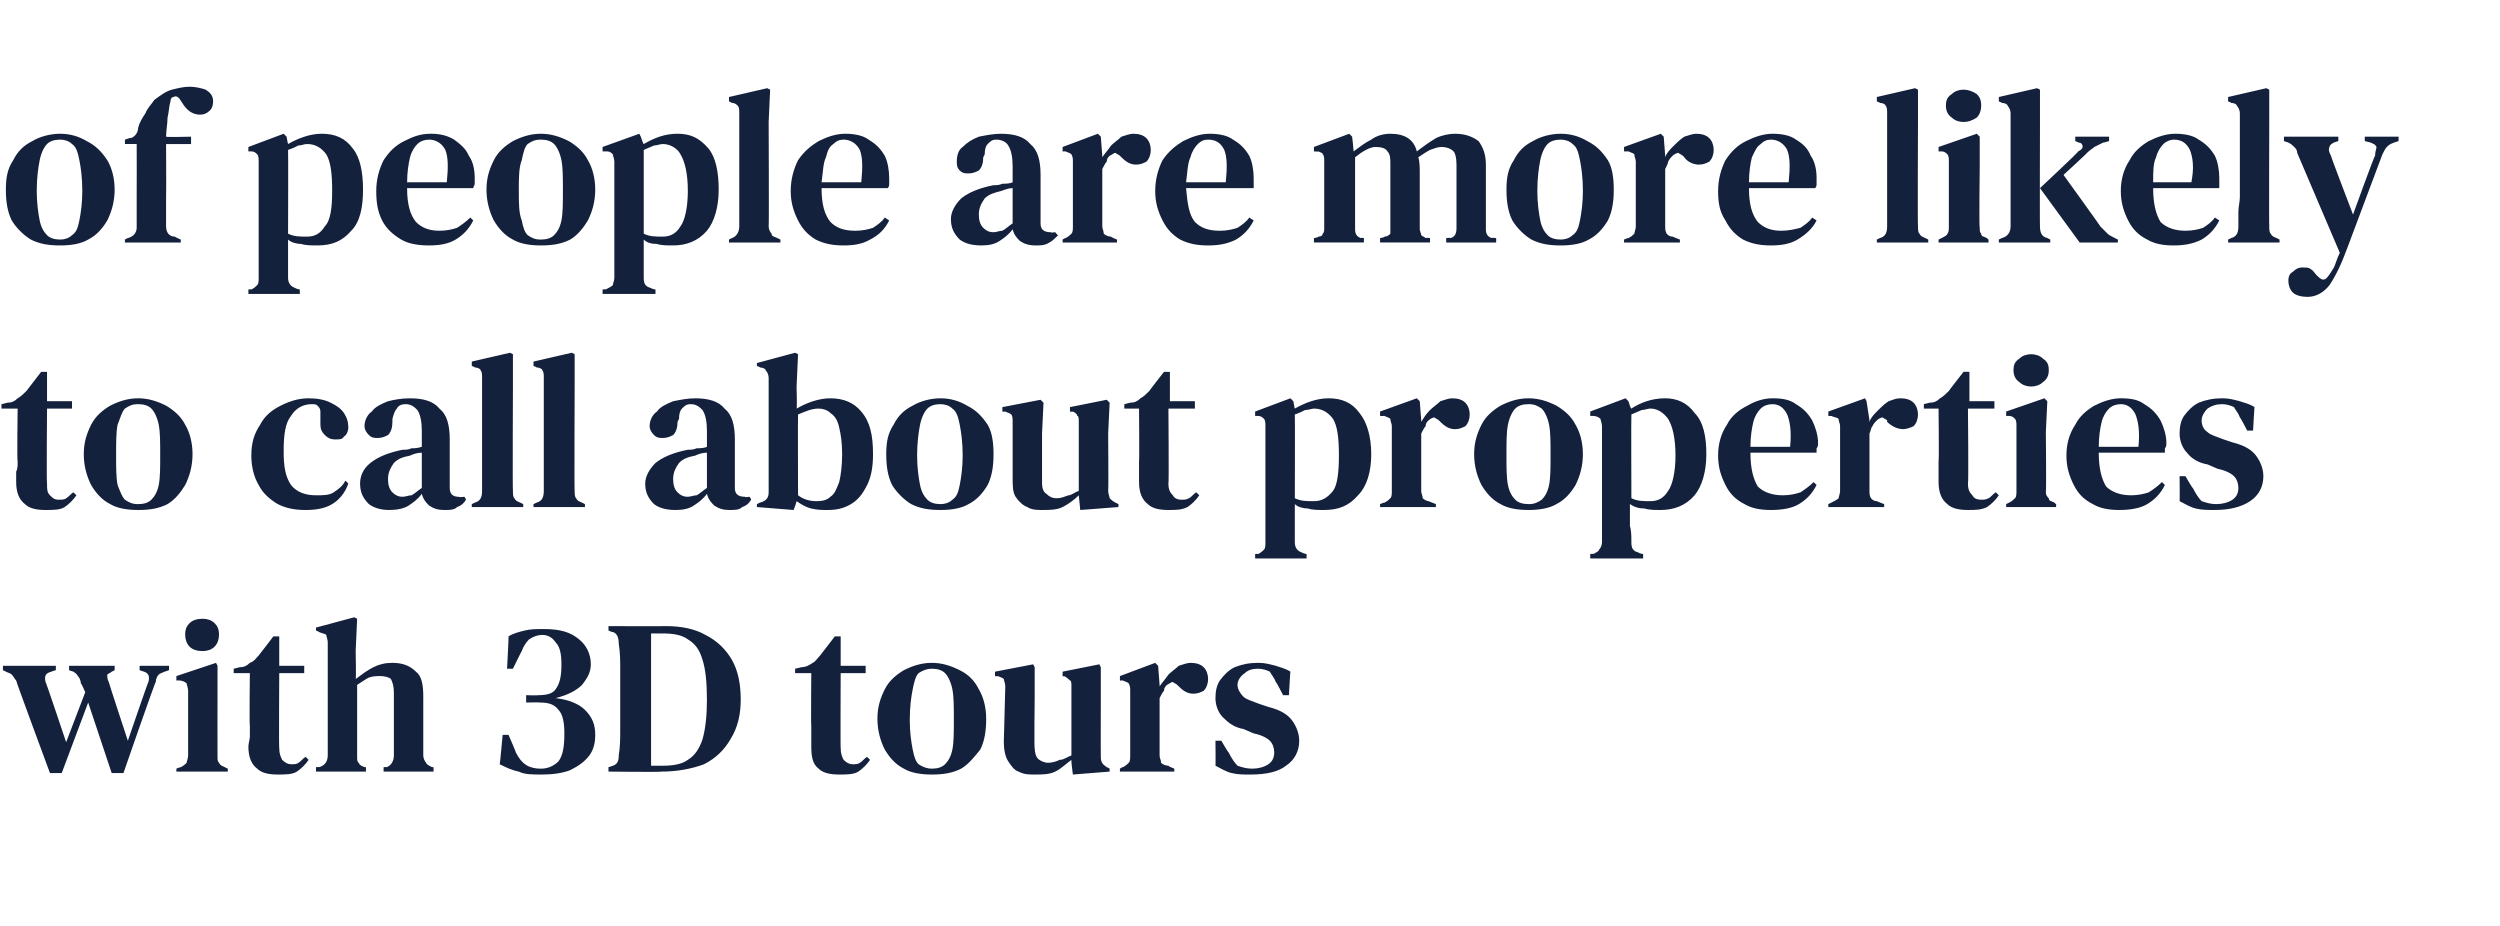
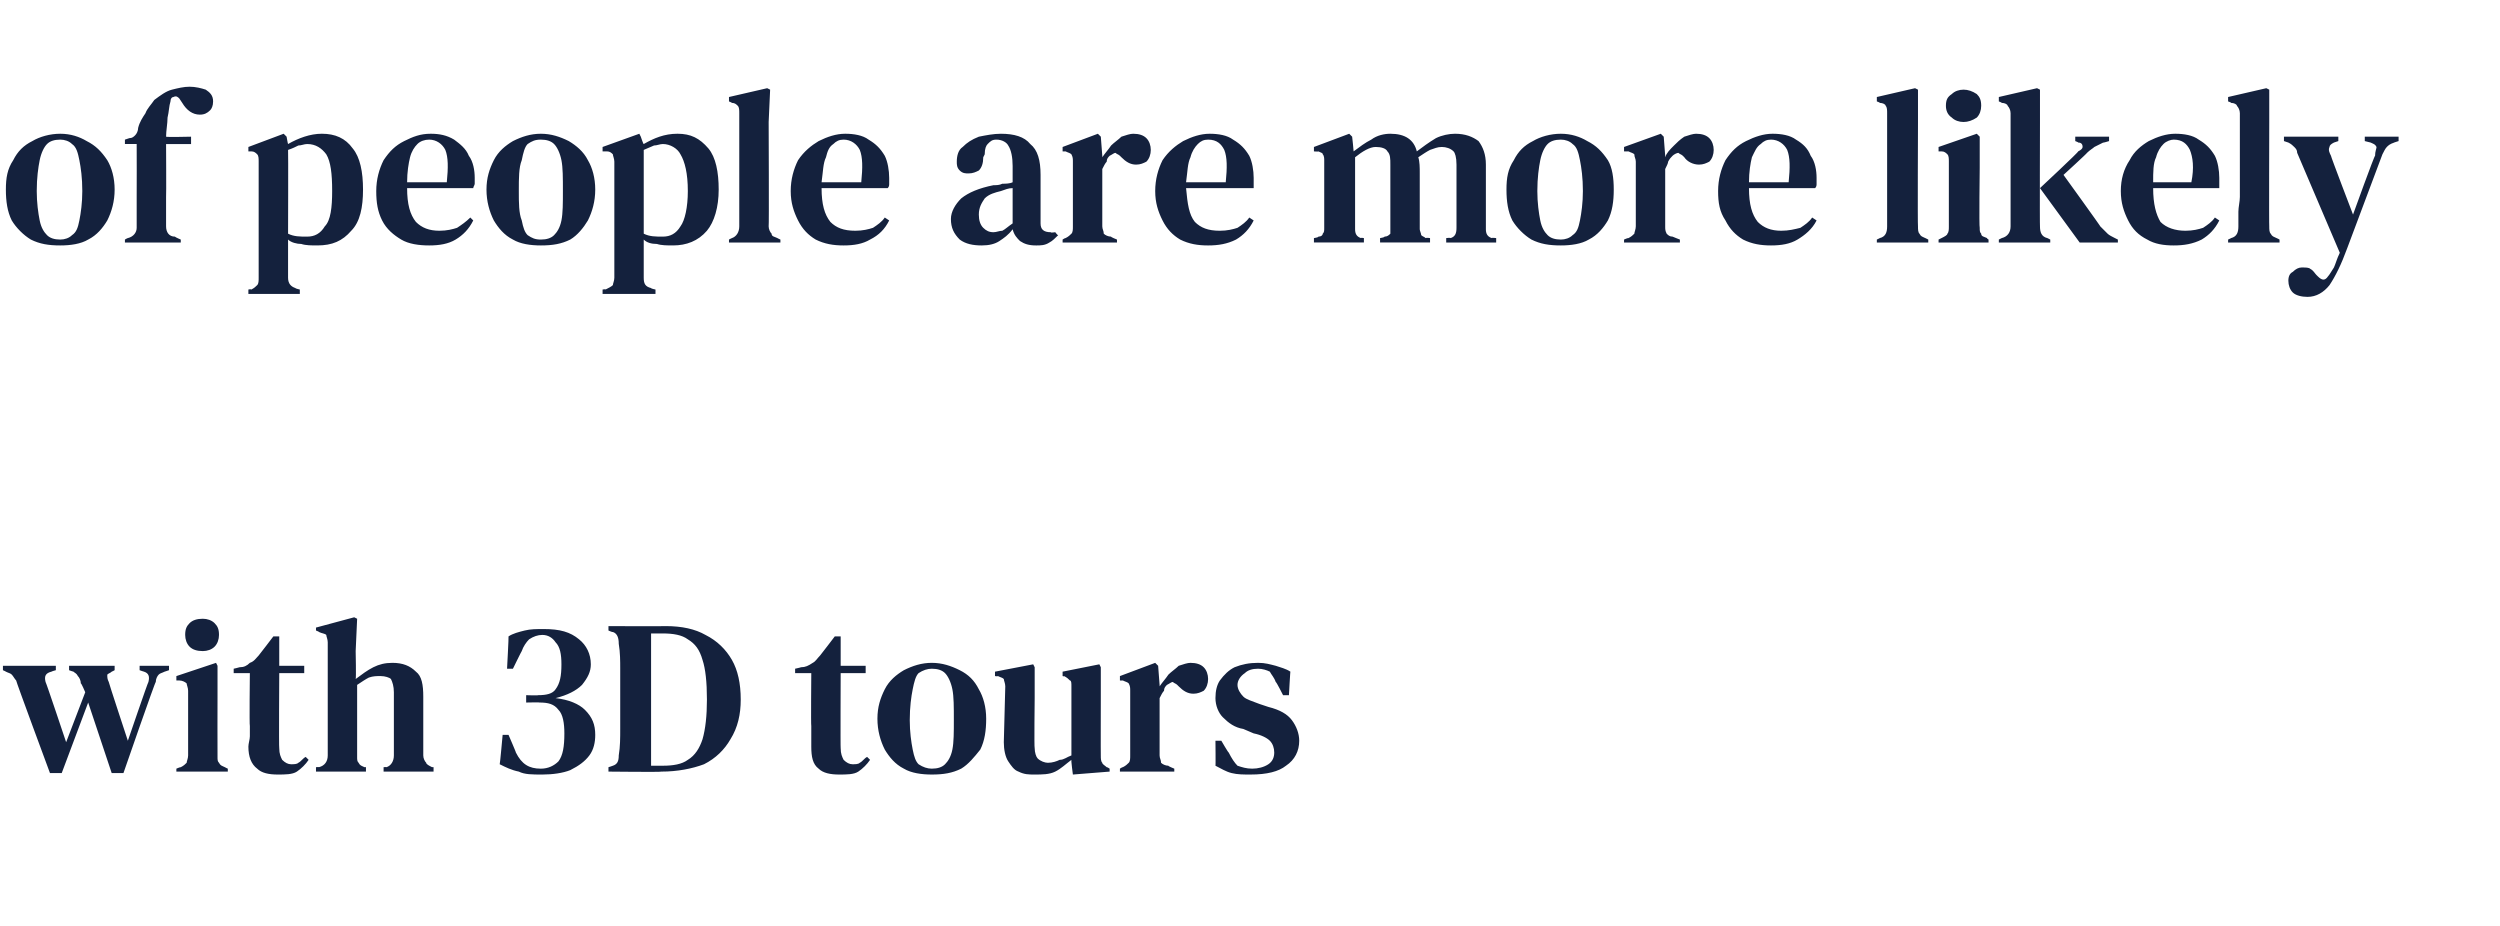
<svg xmlns="http://www.w3.org/2000/svg" version="1.1" width="170.1px" height="63px" viewBox="0 -1 170.1 63" style="top:-1px">
  <desc>of people are more likely to call about properties with 3D tours</desc>
  <defs />
  <g id="Polygon31327">
    <path d="m3.4 51.6c0 0-2.32-6.26-2.3-6.3c-.1-.1-.2-.3-.3-.4c-.1-.1-.2-.1-.4-.2c.02 0-.2-.1-.2-.1l0-.3l3.6 0l0 .3c0 0-.29.08-.3.1c-.4.1-.5.3-.4.7c.03 0 1.4 4.1 1.4 4.1l1.3-3.4c0 0-.27-.64-.3-.6c0-.2-.1-.4-.2-.5c-.1-.2-.2-.2-.3-.3c-.01.01-.3-.1-.3-.1l0-.3l3.1 0l0 .3c0 0-.18.1-.2.1c-.1.1-.2.1-.3.2c0 .2 0 .3.1.5c-.02 0 1.3 4 1.3 4c0 0 1.36-3.98 1.4-4c.1-.4 0-.6-.3-.7c0 .01-.3-.1-.3-.1l0-.3l2 0l0 .3c0 0-.32.11-.3.1c-.2.1-.3.1-.4.2c-.1.1-.2.3-.2.5c-.04-.04-2.2 6.2-2.2 6.2l-.8 0l-1.6-4.8l-1.8 4.8l-.8 0zm10.4-8.3c-.4 0-.7-.1-.9-.3c-.2-.2-.3-.5-.3-.8c0-.4.1-.6.3-.8c.2-.2.5-.3.9-.3c.3 0 .6.1.8.3c.2.2.3.4.3.8c0 .3-.1.6-.3.8c-.2.2-.5.3-.8.3zm-1.8 8.2l0-.2c0 0 .25-.11.3-.1c.2-.1.3-.2.4-.3c0-.1.1-.3.1-.5c0 0 0-2.7 0-2.7c0-.3 0-.6 0-.9c0-.2 0-.5 0-.8c0-.2-.1-.4-.1-.5c-.1-.1-.3-.2-.5-.2c.04 0-.2 0-.2 0l0-.3l2.7-.9l.1.2l0 2.1c0 0-.01 4.06 0 4.1c0 .2 0 .3.1.4c.1.2.2.2.4.3c0 .01.2.1.2.1l0 .2l-3.5 0zm6.9.2c-.6 0-1.1-.1-1.4-.4c-.4-.3-.6-.8-.6-1.5c0-.2.1-.5.1-.7c0-.2 0-.4 0-.7c-.04-.04 0-3.6 0-3.6l-1.1 0l0-.3c0 0 .4-.09.4-.1c.3 0 .5-.1.7-.3c.3-.1.4-.3.6-.5c.01 0 1-1.3 1-1.3l.4 0l0 2l1.7 0l0 .5l-1.7 0c0 0-.03 5.12 0 5.1c0 .4.1.6.2.8c.2.2.4.3.6.3c.2 0 .4 0 .5-.1c.2-.1.3-.3.5-.4c0 0 .2.2.2.2c-.2.3-.5.6-.8.8c-.3.2-.8.2-1.3.2zm2.6-.2l0-.3c0 0 .22-.02.2 0c.4-.1.6-.4.6-.8c0 0 0-7.7 0-7.7c0-.2-.1-.4-.1-.5c-.1-.1-.3-.1-.5-.2c.05 0-.2-.1-.2-.1l0-.2l2.6-.7l.2.1l-.1 2.2c0 0 .04 1.88 0 1.9c.4-.3.8-.6 1.2-.8c.4-.2.8-.3 1.3-.3c.7 0 1.2.2 1.6.6c.4.3.5.9.5 1.7c0 0 0 4 0 4c0 .2.1.4.2.5c0 .1.2.2.4.3c-.02-.01.1 0 .1 0l0 .3l-3.4 0l0-.3c0 0 .18-.02.2 0c.3-.1.5-.4.5-.8c0 0 0-4.3 0-4.3c0-.4-.1-.7-.2-.9c-.1-.1-.4-.2-.7-.2c-.3 0-.5 0-.8.1c-.2.1-.5.3-.8.5c0 0 0 4.9 0 4.9c0 .2 0 .3.1.4c.1.2.2.2.4.3c.01-.01.1 0 .1 0l0 .3l-3.4 0zm15.4.2c-.7 0-1.2 0-1.6-.2c-.5-.1-.9-.3-1.3-.5c.02 0 .2-2 .2-2l.4 0c0 0 .53 1.22.5 1.2c.4.8.9 1.1 1.7 1.1c.5 0 .9-.2 1.2-.5c.3-.4.4-1 .4-1.9c0-.7-.1-1.3-.4-1.6c-.3-.4-.7-.5-1.3-.5c.02-.02-.9 0-.9 0l0-.5c0 0 .83.03.8 0c.6 0 1-.1 1.2-.4c.3-.4.4-.9.4-1.7c0-.7-.1-1.2-.4-1.5c-.2-.3-.5-.5-.9-.5c-.3 0-.6.1-.9.3c-.2.2-.4.5-.5.8c-.01-.01-.6 1.2-.6 1.2l-.4 0c0 0 .12-2.2.1-2.2c.3-.2.7-.3 1.1-.4c.4-.1.8-.1 1.3-.1c1.1 0 1.8.2 2.4.7c.5.4.8 1 .8 1.7c0 .5-.2.9-.6 1.4c-.4.4-1 .7-1.8.9c.9.1 1.6.4 2 .8c.5.5.7 1 .7 1.7c0 .5-.1 1-.4 1.4c-.3.4-.7.7-1.3 1c-.5.2-1.2.3-1.9.3zm4.5-.2l0-.3c0 0 .27-.08.3-.1c.3-.1.4-.3.4-.7c.1-.6.1-1.2.1-1.8c0-.6 0-1.2 0-1.8c0 0 0-.5 0-.5c0-.6 0-1.2 0-1.8c0-.5 0-1.1-.1-1.7c0-.4-.1-.7-.4-.8c-.02.03-.3-.1-.3-.1l0-.3c0 0 3.91.02 3.9 0c1.1 0 2 .2 2.7.6c.8.4 1.4 1 1.8 1.7c.4.7.6 1.6.6 2.7c0 1-.2 1.9-.7 2.7c-.4.7-1 1.3-1.8 1.7c-.8.3-1.8.5-2.9.5c.04.04-3.6 0-3.6 0zm2.9-.4c0 0 .8 0 .8 0c.7 0 1.3-.1 1.7-.4c.5-.3.8-.8 1-1.4c.2-.7.3-1.6.3-2.7c0-1.2-.1-2.1-.3-2.7c-.2-.7-.5-1.1-1-1.4c-.4-.3-1-.4-1.7-.4c0 0-.8 0-.8 0c0 .6 0 1.3 0 2.1c0 .7 0 1.4 0 2.1c0 0 0 .5 0 .5c0 .7 0 1.5 0 2.2c0 .7 0 1.4 0 2.1zm12.8.6c-.6 0-1.1-.1-1.4-.4c-.4-.3-.5-.8-.5-1.5c0-.2 0-.5 0-.7c0-.2 0-.4 0-.7c-.03-.04 0-3.6 0-3.6l-1.1 0l0-.3c0 0 .41-.09.4-.1c.3 0 .5-.1.8-.3c.2-.1.3-.3.5-.5c.01 0 1-1.3 1-1.3l.4 0l0 2l1.7 0l0 .5l-1.7 0c0 0-.02 5.12 0 5.1c0 .4.1.6.2.8c.2.2.4.3.6.3c.2 0 .4 0 .5-.1c.2-.1.3-.3.5-.4c0 0 .2.2.2.2c-.2.3-.5.6-.8.8c-.3.2-.8.2-1.3.2zm6.3 0c-.7 0-1.4-.1-1.9-.4c-.6-.3-1-.8-1.3-1.3c-.3-.6-.5-1.3-.5-2.1c0-.8.2-1.4.5-2c.3-.6.8-1 1.3-1.3c.6-.3 1.2-.5 1.9-.5c.7 0 1.3.2 1.9.5c.6.3 1 .7 1.3 1.3c.3.5.5 1.2.5 2c0 .8-.1 1.5-.4 2.1c-.4.5-.8 1-1.3 1.3c-.6.3-1.2.4-2 .4zm0-.4c.4 0 .7-.1.9-.3c.2-.2.4-.5.5-1c.1-.5.1-1.2.1-2c0-.9 0-1.6-.1-2.1c-.1-.5-.3-.9-.5-1.1c-.2-.2-.5-.3-.9-.3c-.3 0-.6.1-.9.3c-.2.2-.3.6-.4 1.1c-.1.5-.2 1.2-.2 2.1c0 .8.1 1.5.2 2c.1.5.2.8.4 1c.3.2.6.3.9.3zm7 .4c-.4 0-.7 0-1.1-.2c-.3-.1-.5-.4-.7-.7c-.2-.3-.3-.8-.3-1.3c0 0 .1-3.8.1-3.8c0-.2-.1-.4-.1-.5c-.1-.1-.2-.1-.4-.2c-.01.03-.2 0-.2 0l0-.3l2.6-.5l.1.2l0 2.1c0 0-.04 3.39 0 3.4c0 .3.1.6.2.7c.2.2.5.3.7.3c.3 0 .6-.1.8-.2c.3 0 .5-.2.8-.3c0 0 0-4.7 0-4.7c0-.2 0-.4-.1-.4c-.1-.1-.2-.2-.4-.3c.03.04-.1 0-.1 0l0-.3l2.5-.5l.1.2l0 2.1c0 0-.01 3.91 0 3.9c0 .2 0 .4.1.5c0 .1.2.2.3.3c.04-.01.2.1.2.1l0 .2l-2.5.2c0 0-.13-.96-.1-1c-.4.3-.7.6-1.1.8c-.4.2-.9.2-1.4.2zm5.8-.2l0-.2c0 0 .18-.12.2-.1c.2-.1.3-.2.4-.3c.1-.1.1-.3.1-.5c0 0 0-4.4 0-4.4c0-.2 0-.3-.1-.5c-.1-.1-.2-.1-.4-.2c-.02.01-.2 0-.2 0l0-.3l2.4-.9l.2.2l.1 1.3c0 0 .01.1 0 .1c.2-.3.4-.5.6-.8c.2-.2.5-.4.7-.6c.3-.1.6-.2.8-.2c.4 0 .7.1.9.3c.2.2.3.5.3.8c0 .3-.1.6-.3.8c-.2.1-.4.2-.7.2c-.4 0-.7-.2-1-.5c0 0-.1-.1-.1-.1c-.1-.1-.2-.1-.3-.2c-.1 0-.2.1-.4.2c-.1.1-.2.2-.2.4c-.1.1-.2.3-.3.5c0 0 0 3.9 0 3.9c0 .2.1.3.1.5c.1.1.3.2.5.2c-.05.02.4.2.4.2l0 .2l-3.7 0zm8.9.2c-.5 0-.9 0-1.3-.1c-.4-.1-.7-.3-1.1-.5c.02.05 0-1.7 0-1.7l.4 0c0 0 .48.83.5.8c.2.4.4.7.6.9c.3.1.6.2 1 .2c.4 0 .8-.1 1.1-.3c.3-.2.4-.5.4-.8c0-.3-.1-.6-.3-.8c-.2-.2-.6-.4-1.1-.5c0 0-.7-.3-.7-.3c-.6-.1-1-.4-1.4-.8c-.3-.3-.5-.8-.5-1.3c0-.5.1-.9.3-1.2c.3-.4.6-.7 1-.9c.5-.2 1-.3 1.6-.3c.5 0 .8.1 1.2.2c.3.1.7.2 1 .4c-.01-.05-.1 1.6-.1 1.6l-.4 0c0 0-.45-.9-.5-.9c-.1-.3-.3-.5-.4-.7c-.2-.1-.5-.2-.8-.2c-.4 0-.7.1-.9.3c-.3.2-.5.5-.5.8c0 .3.2.6.4.8c.2.2.6.3 1.1.5c0 0 .6.2.6.2c.8.2 1.3.5 1.6.9c.3.4.5.9.5 1.4c0 .7-.3 1.3-.9 1.7c-.5.4-1.3.6-2.4.6z" stroke="none" fill="#14213d" />
  </g>
  <g id="Polygon31326">
-     <path d="m3.1 33.7c-.6 0-1.1-.1-1.4-.4c-.4-.3-.6-.8-.6-1.5c0-.2 0-.5 0-.7c.1-.2.1-.4.1-.7c-.05-.04 0-3.6 0-3.6l-1.1 0l0-.3c0 0 .39-.09.4-.1c.3 0 .5-.1.7-.3c.2-.1.4-.3.6-.5c0 0 1-1.3 1-1.3l.4 0l0 2l1.7 0l0 .5l-1.7 0c0 0-.04 5.12 0 5.1c0 .4 0 .6.2.8c.2.2.3.3.6.3c.2 0 .4 0 .5-.1c.2-.1.3-.3.5-.4c0 0 .2.2.2.2c-.2.3-.5.6-.8.8c-.3.2-.8.2-1.3.2zm6.3 0c-.7 0-1.4-.1-1.9-.4c-.6-.3-1-.8-1.3-1.3c-.3-.6-.5-1.3-.5-2.1c0-.8.2-1.4.5-2c.3-.6.8-1 1.3-1.3c.6-.3 1.2-.5 1.9-.5c.7 0 1.3.2 1.9.5c.5.3 1 .7 1.3 1.3c.3.5.5 1.2.5 2c0 .8-.2 1.5-.5 2.1c-.3.5-.7 1-1.2 1.3c-.6.3-1.2.4-2 .4zm0-.4c.4 0 .7-.1.9-.3c.2-.2.4-.5.5-1c.1-.5.1-1.2.1-2c0-.9 0-1.6-.1-2.1c-.1-.5-.3-.9-.5-1.1c-.2-.2-.5-.3-.9-.3c-.4 0-.6.1-.9.3c-.2.2-.3.6-.5 1.1c-.1.5-.1 1.2-.1 2.1c0 .8 0 1.5.1 2c.2.5.3.8.5 1c.3.2.5.3.9.3zm11.4.4c-.7 0-1.3-.1-1.9-.4c-.5-.3-1-.7-1.3-1.3c-.3-.5-.5-1.2-.5-2c0-.9.2-1.5.6-2.1c.3-.6.8-1 1.4-1.3c.6-.3 1.2-.5 1.9-.5c.6 0 1.1.1 1.5.3c.4.2.7.4.9.7c.2.3.3.6.3 1c0 .2-.1.5-.3.6c-.1.2-.3.2-.6.2c-.3 0-.5-.1-.7-.3c-.2-.2-.3-.4-.3-.7c0-.2 0-.4 0-.5c0-.2 0-.3 0-.4c0-.2-.1-.3-.2-.4c-.1-.1-.2-.1-.4-.1c-.6 0-1.1.3-1.4.8c-.4.5-.5 1.3-.5 2.4c0 1 .1 1.7.5 2.3c.4.5 1 .7 1.7.7c.5 0 .9 0 1.2-.2c.3-.2.6-.4.8-.8c0 0 .2.2.2.2c-.2.6-.6 1.1-1.1 1.4c-.5.3-1.1.4-1.8.4zm5.7 0c-.5 0-1-.1-1.4-.4c-.4-.4-.6-.8-.6-1.4c0-.5.2-1 .7-1.4c.5-.4 1.2-.7 2.2-.9c.2 0 .4 0 .6-.1c.2 0 .4 0 .7-.1c0 0 0-1.1 0-1.1c0-.6-.1-1.1-.3-1.4c-.2-.2-.4-.4-.8-.4c0 0 0 0 0 0c-.3 0-.5.1-.6.3c-.1.1-.2.3-.3.7c0 0 0 .2 0 .2c0 .4-.1.7-.3.9c-.2.1-.4.2-.7.2c-.2 0-.4 0-.6-.2c-.2-.2-.3-.4-.3-.6c0-.4.2-.8.5-1c.2-.3.6-.5 1.1-.7c.4-.1.9-.2 1.5-.2c.9 0 1.6.2 2 .7c.5.4.7 1.1.7 2.1c0 0 0 3.3 0 3.3c0 .4.2.6.6.6c.04.05.4 0 .4 0c0 0 .14.21.1.2c-.1.2-.3.4-.6.5c-.2.2-.5.2-.9.2c-.4 0-.7-.1-1-.3c-.2-.2-.4-.4-.5-.8c-.3.4-.6.6-.9.8c-.3.2-.8.3-1.3.3zm.9-.9c.2 0 .4-.1.6-.1c.2-.1.4-.3.7-.5c0 0 0-2.4 0-2.4c-.3 0-.6.1-.8.2c-.5.1-.8.2-1.1.5c-.2.3-.4.6-.4 1.1c0 .4.1.7.3.9c.2.2.4.3.7.3zm4.7.7l0-.2c0 0 .24-.11.2-.1c.4-.1.5-.4.5-.8c0-.3 0-.6 0-1c0-.3 0-.7 0-1c0 0 0-5.7 0-5.7c0-.2 0-.4-.1-.5c0-.1-.2-.2-.4-.2c.04-.02-.2-.1-.2-.1l0-.3l2.6-.6l.2.1l0 2.2c0 0-.03 7.14 0 7.1c0 .2 0 .4.1.5c.1.2.2.2.4.3c0-.01.2.1.2.1l0 .2l-3.5 0zm4.2 0l0-.2c0 0 .24-.11.2-.1c.4-.1.5-.4.5-.8c0-.3 0-.6 0-1c0-.3 0-.7 0-1c0 0 0-5.7 0-5.7c0-.2 0-.4-.1-.5c0-.1-.2-.2-.4-.2c.04-.02-.2-.1-.2-.1l0-.3l2.6-.6l.2.1l0 2.2c0 0-.03 7.14 0 7.1c0 .2 0 .4.1.5c.1.2.2.2.4.3c0-.01.2.1.2.1l0 .2l-3.5 0zm9.7.2c-.6 0-1.1-.1-1.5-.4c-.4-.4-.6-.8-.6-1.4c0-.5.3-1 .7-1.4c.5-.4 1.2-.7 2.2-.9c.2 0 .4 0 .6-.1c.2 0 .5 0 .7-.1c0 0 0-1.1 0-1.1c0-.6-.1-1.1-.3-1.4c-.2-.2-.4-.4-.8-.4c0 0 0 0 0 0c-.3 0-.4.1-.6.3c-.1.1-.2.3-.2.7c0 0-.1.2-.1.2c0 .4-.1.7-.3.9c-.2.1-.4.2-.7.2c-.2 0-.4 0-.6-.2c-.2-.2-.3-.4-.3-.6c0-.4.2-.8.5-1c.2-.3.6-.5 1.1-.7c.5-.1 1-.2 1.5-.2c.9 0 1.6.2 2 .7c.5.4.7 1.1.7 2.1c0 0 0 3.3 0 3.3c0 .4.2.6.7.6c-.05.05.3 0 .3 0c0 0 .15.21.1.2c-.1.2-.3.4-.6.5c-.2.2-.5.2-.9.2c-.4 0-.7-.1-1-.3c-.2-.2-.4-.4-.5-.8c-.3.4-.6.6-.9.8c-.3.2-.7.3-1.2.3zm.8-.9c.2 0 .4-.1.6-.1c.2-.1.4-.3.7-.5c0 0 0-2.4 0-2.4c-.3 0-.6.1-.8.2c-.5.1-.8.2-1.1.5c-.2.3-.4.6-.4 1.1c0 .4.1.7.3.9c.2.2.4.3.7.3zm7.2.9l-2.5-.2l0-.2c0 0 .17-.08.2-.1c.4-.1.6-.3.6-.7c0 0 0-7.8 0-7.8c0-.2-.1-.4-.2-.5c0-.1-.2-.2-.4-.2c.03-.03-.2-.1-.2-.1l0-.2l2.6-.7l.2.1l-.1 2.2c0 0 .04 1.53 0 1.5c.7-.4 1.5-.7 2.3-.7c.9 0 1.6.3 2.1.9c.6.7.8 1.6.8 2.9c0 .8-.1 1.5-.4 2.1c-.3.6-.6 1-1.1 1.3c-.5.3-1 .4-1.6.4c-.3 0-.7 0-1.1-.1c-.4-.1-.7-.3-1-.5c.01.03-.2.6-.2.6zm.3-1c.4.3.8.4 1.3.4c.4 0 .7-.1.9-.3c.3-.2.4-.5.6-1c.1-.4.2-1.1.2-1.9c0-.8-.1-1.4-.2-1.8c-.1-.5-.3-.8-.6-1c-.2-.2-.5-.3-.8-.3c-.5 0-.9.2-1.4.4c-.02.04 0 5.5 0 5.5c0 0-.02.01 0 0zm9.7 1c-.8 0-1.4-.1-2-.4c-.5-.3-1-.8-1.3-1.3c-.3-.6-.4-1.3-.4-2.1c0-.8.1-1.4.5-2c.3-.6.7-1 1.3-1.3c.5-.3 1.2-.5 1.9-.5c.7 0 1.3.2 1.8.5c.6.3 1 .7 1.4 1.3c.3.5.4 1.2.4 2c0 .8-.1 1.5-.4 2.1c-.3.5-.7 1-1.3 1.3c-.5.3-1.2.4-1.9.4zm0-.4c.3 0 .6-.1.8-.3c.3-.2.4-.5.5-1c.1-.5.2-1.2.2-2c0-.9-.1-1.6-.2-2.1c-.1-.5-.2-.9-.5-1.1c-.2-.2-.5-.3-.8-.3c-.4 0-.7.1-.9.3c-.2.2-.4.6-.5 1.1c-.1.5-.2 1.2-.2 2.1c0 .8.1 1.5.2 2c.1.5.3.8.5 1c.2.2.5.3.9.3zm6.9.4c-.3 0-.7 0-1-.2c-.3-.1-.6-.4-.8-.7c-.2-.3-.2-.8-.2-1.3c0 0 0-3.8 0-3.8c0-.2 0-.4-.1-.5c-.1-.1-.2-.1-.4-.2c.03.03-.2 0-.2 0l0-.3l2.6-.5l.2.2l-.1 2.1c0 0 0 3.39 0 3.4c0 .3.1.6.3.7c.2.2.4.3.7.3c.3 0 .5-.1.8-.2c.2 0 .4-.2.7-.3c0 0 0-4.7 0-4.7c0-.2 0-.4-.1-.4c0-.1-.1-.2-.3-.3c-.03.04-.2 0-.2 0l0-.3l2.5-.5l.2.2l-.1 2.1c0 0 .03 3.91 0 3.9c0 .2.1.4.1.5c.1.1.2.2.4.3c-.02-.01.2.1.2.1l0 .2l-2.6.2c0 0-.09-.96-.1-1c-.3.3-.7.6-1.1.8c-.4.2-.9.2-1.4.2zm8.6 0c-.6 0-1.1-.1-1.4-.4c-.4-.3-.6-.8-.6-1.5c0-.2 0-.5 0-.7c0-.2 0-.4 0-.7c.03-.04 0-3.6 0-3.6l-1 0l0-.3c0 0 .37-.09.4-.1c.3 0 .5-.1.7-.3c.2-.1.4-.3.6-.5c-.02 0 1-1.3 1-1.3l.4 0l0 2l1.7 0l0 .5l-1.8 0c0 0 .04 5.12 0 5.1c0 .4.1.6.3.8c.1.2.3.3.6.3c.2 0 .3 0 .5-.1c.2-.1.3-.3.5-.4c0 0 .2.2.2.2c-.2.3-.5.6-.8.8c-.4.2-.8.2-1.3.2zm5.9 3.3l0-.3c0 0 .16-.04.2 0c.2-.1.3-.2.4-.3c.1-.1.1-.3.1-.5c0-.4 0-.8 0-1.1c0-.4 0-.8 0-1.1c0 0 0-4.1 0-4.1c0-.3 0-.6 0-.8c0-.2 0-.5 0-.8c0-.2 0-.4-.1-.5c-.1-.1-.2-.2-.4-.2c-.01 0-.2 0-.2 0l0-.3l2.4-.9l.2.2c0 0 .09.52.1.5c.7-.4 1.5-.7 2.3-.7c.9 0 1.6.3 2.1 1c.5.6.8 1.6.8 2.8c0 1.2-.3 2.2-.9 2.8c-.6.7-1.3 1-2.3 1c-.4 0-.8 0-1.1-.1c-.3 0-.7-.1-.9-.3c0 0 0 .5 0 .5c0 .3 0 .6 0 1c0 .3 0 .7 0 1.1c0 .4.2.6.5.7c.02.04.3.1.3.1l0 .3l-3.5 0zm2.7-4.1c.4.2.8.2 1.3.2c.5 0 .9-.2 1.3-.7c.3-.4.4-1.3.4-2.4c0-1.2-.1-2-.4-2.5c-.3-.4-.7-.7-1.3-.7c-.1 0-.4.1-.6.1c-.2.1-.4.2-.7.3c.02.02 0 5.7 0 5.7c0 0 .02-.01 0 0zm5.8.6l0-.2c0 0 .27-.12.3-.1c.2-.1.3-.2.4-.3c.1-.1.1-.3.1-.5c0 0 0-4.4 0-4.4c0-.2-.1-.3-.1-.5c-.1-.1-.2-.1-.4-.2c-.03.01-.3 0-.3 0l0-.3l2.5-.9l.2.2l.1 1.3c0 0 0 .1 0 .1c.2-.3.3-.5.6-.8c.2-.2.5-.4.7-.6c.3-.1.6-.2.8-.2c.4 0 .7.1.9.3c.2.2.3.5.3.8c0 .3-.1.6-.3.8c-.2.1-.4.2-.7.2c-.4 0-.7-.2-1-.5c0 0-.1-.1-.1-.1c-.1-.1-.2-.1-.3-.2c-.1 0-.3.1-.4.2c-.1.1-.2.2-.2.4c-.1.1-.2.3-.3.5c0 0 0 3.9 0 3.9c0 .2.1.3.1.5c.1.1.3.2.4.2c.04.02.5.2.5.2l0 .2l-3.8 0zm10.1.2c-.7 0-1.4-.1-1.9-.4c-.6-.3-1-.8-1.3-1.3c-.3-.6-.5-1.3-.5-2.1c0-.8.2-1.4.5-2c.3-.6.8-1 1.3-1.3c.6-.3 1.2-.5 1.9-.5c.7 0 1.3.2 1.9.5c.5.3 1 .7 1.3 1.3c.3.5.5 1.2.5 2c0 .8-.2 1.5-.5 2.1c-.3.5-.7 1-1.3 1.3c-.5.3-1.2.4-1.9.4zm0-.4c.4 0 .6-.1.9-.3c.2-.2.4-.5.5-1c.1-.5.1-1.2.1-2c0-.9 0-1.6-.1-2.1c-.1-.5-.3-.9-.5-1.1c-.3-.2-.5-.3-.9-.3c-.4 0-.7.1-.9.3c-.2.2-.4.6-.5 1.1c-.1.5-.1 1.2-.1 2.1c0 .8 0 1.5.1 2c.1.5.3.8.5 1c.2.2.5.3.9.3zm4.2 3.7l0-.3c0 0 .22-.04.2 0c.2-.1.4-.2.4-.3c.1-.1.2-.3.2-.5c0-.4 0-.8 0-1.1c0-.4 0-.8 0-1.1c0 0 0-4.1 0-4.1c0-.3 0-.6 0-.8c0-.2 0-.5 0-.8c0-.2-.1-.4-.1-.5c-.1-.1-.3-.2-.5-.2c.05 0-.2 0-.2 0l0-.3l2.4-.9l.2.2c0 0 .15.52.2.5c.6-.4 1.4-.7 2.3-.7c.8 0 1.5.3 2 1c.6.6.8 1.6.8 2.8c0 1.2-.3 2.2-.8 2.8c-.6.7-1.4 1-2.3 1c-.4 0-.8 0-1.1-.1c-.4 0-.7-.1-1-.3c0 0 0 .5 0 .5c0 .3 0 .6 0 1c.1.3.1.7.1 1.1c0 .4.1.6.5.7c-.02.04.3.1.3.1l0 .3l-3.6 0zm2.8-4.1c.4.2.8.2 1.3.2c.5 0 .9-.2 1.2-.7c.3-.4.5-1.3.5-2.4c0-1.2-.2-2-.5-2.5c-.3-.4-.7-.7-1.2-.7c-.2 0-.4.1-.6.1c-.2.1-.5.2-.7.3c-.02.02 0 5.7 0 5.7c0 0-.02-.01 0 0zm9.6-6.8c.7 0 1.2.1 1.6.4c.5.3.8.6 1.1 1.1c.2.4.4 1 .4 1.5c0 .2 0 .3-.1.4c0 .1 0 .2 0 .3c0 0-4.5 0-4.5 0c0 1.1.2 1.8.5 2.3c.4.4 1 .6 1.7.6c.5 0 .9-.1 1.2-.2c.3-.2.6-.4.9-.7c0 0 .2.2.2.2c-.3.6-.7 1-1.2 1.3c-.5.3-1.2.4-1.9.4c-.7 0-1.3-.1-1.8-.4c-.6-.3-1-.7-1.3-1.3c-.3-.6-.5-1.2-.5-2c0-.8.2-1.5.6-2.1c.3-.6.8-1 1.4-1.3c.5-.3 1.1-.5 1.7-.5zm0 .4c-.3 0-.6.1-.8.3c-.2.2-.4.5-.5.9c-.1.4-.2 1-.2 1.7c0 0 2.7 0 2.7 0c.1-1 0-1.7-.2-2.2c-.2-.4-.5-.7-1-.7zm3.8 7l0-.2c0 0 .25-.12.2-.1c.2-.1.4-.2.5-.3c0-.1.1-.3.1-.5c0 0 0-4.4 0-4.4c0-.2-.1-.3-.1-.5c-.1-.1-.3-.1-.5-.2c.05.01-.2 0-.2 0l0-.3l2.5-.9l.1.2l.2 1.3c0 0-.02.1 0 .1c.1-.3.3-.5.6-.8c.2-.2.4-.4.7-.6c.3-.1.5-.2.8-.2c.4 0 .7.1.9.3c.2.2.3.5.3.8c0 .3-.1.6-.3.8c-.2.1-.5.2-.7.2c-.4 0-.8-.2-1.1-.5c0 0 0-.1 0-.1c-.1-.1-.2-.1-.3-.2c-.1 0-.3.1-.4.2c-.1.1-.2.2-.3.4c-.1.1-.1.3-.2.5c0 0 0 3.9 0 3.9c0 .2 0 .3.1.5c.1.1.2.2.4.2c.02.02.5.2.5.2l0 .2l-3.8 0zm9.5.2c-.6 0-1.1-.1-1.4-.4c-.4-.3-.6-.8-.6-1.5c0-.2 0-.5 0-.7c0-.2 0-.4 0-.7c.04-.04 0-3.6 0-3.6l-1 0l0-.3c0 0 .38-.09.4-.1c.3 0 .5-.1.7-.3c.2-.1.4-.3.6-.5c-.02 0 1-1.3 1-1.3l.4 0l0 2l1.7 0l0 .5l-1.8 0c0 0 .05 5.12 0 5.1c0 .4.1.6.3.8c.1.2.3.3.6.3c.2 0 .3 0 .5-.1c.2-.1.3-.3.5-.4c0 0 .2.2.2.2c-.2.3-.5.6-.8.8c-.4.2-.8.2-1.3.2zm4.3-8.4c-.3 0-.6-.1-.8-.3c-.3-.2-.4-.5-.4-.8c0-.4.1-.6.4-.8c.2-.2.5-.3.8-.3c.3 0 .6.1.8.3c.3.2.4.4.4.8c0 .3-.1.6-.4.8c-.2.2-.5.3-.8.3zm-1.7 8.2l0-.2c0 0 .21-.11.2-.1c.2-.1.3-.2.4-.3c.1-.1.1-.3.1-.5c0 0 0-2.7 0-2.7c0-.3 0-.6 0-.9c0-.2 0-.5 0-.8c0-.2 0-.4-.1-.5c-.1-.1-.2-.2-.4-.2c-.01 0-.2 0-.2 0l0-.3l2.6-.9l.2.2l-.1 2.1c0 0 .04 4.06 0 4.1c0 .2.1.3.2.4c0 .2.2.2.4.3c-.05.01.1.1.1.1l0 .2l-3.4 0zm7.8-7.4c.7 0 1.2.1 1.6.4c.5.3.8.6 1.1 1.1c.2.4.4 1 .4 1.5c0 .2 0 .3-.1.4c0 .1 0 .2 0 .3c0 0-4.5 0-4.5 0c0 1.1.2 1.8.5 2.3c.4.4 1 .6 1.7.6c.5 0 .9-.1 1.2-.2c.3-.2.6-.4.9-.7c0 0 .2.2.2.2c-.3.6-.7 1-1.2 1.3c-.5.3-1.2.4-1.9.4c-.7 0-1.3-.1-1.8-.4c-.6-.3-1-.7-1.3-1.3c-.3-.6-.5-1.2-.5-2c0-.8.2-1.5.6-2.1c.3-.6.8-1 1.3-1.3c.6-.3 1.2-.5 1.8-.5zm0 .4c-.3 0-.6.1-.8.3c-.2.2-.4.5-.5.9c-.1.4-.2 1-.2 1.7c0 0 2.7 0 2.7 0c.1-1 0-1.7-.2-2.2c-.2-.4-.5-.7-1-.7zm6.4 7.2c-.5 0-.9 0-1.3-.1c-.4-.1-.7-.3-1.1-.5c.02.05 0-1.7 0-1.7l.4 0c0 0 .47.83.5.8c.2.4.4.7.6.9c.3.1.6.2 1 .2c.4 0 .8-.1 1.1-.3c.3-.2.4-.5.4-.8c0-.3-.1-.6-.3-.8c-.2-.2-.6-.4-1.1-.5c0 0-.7-.3-.7-.3c-.6-.1-1.1-.4-1.4-.8c-.3-.3-.5-.8-.5-1.3c0-.5.1-.9.3-1.2c.3-.4.6-.7 1-.9c.5-.2 1-.3 1.6-.3c.5 0 .8.1 1.2.2c.3.1.7.2 1 .4c-.01-.05-.1 1.6-.1 1.6l-.4 0c0 0-.46-.9-.5-.9c-.1-.3-.3-.5-.4-.7c-.2-.1-.5-.2-.8-.2c-.4 0-.7.1-1 .3c-.2.2-.4.5-.4.8c0 .3.1.6.4.8c.2.2.6.3 1.1.5c0 0 .6.2.6.2c.8.2 1.3.5 1.6.9c.3.4.5.9.5 1.4c0 .7-.3 1.3-.9 1.7c-.6.4-1.4.6-2.4.6z" stroke="none" fill="#14213d" />
-   </g>
+     </g>
  <g id="Polygon31325">
    <path d="m4.1 15.7c-.8 0-1.4-.1-2-.4c-.5-.3-1-.8-1.3-1.3c-.3-.6-.4-1.3-.4-2.1c0-.8.1-1.4.5-2c.3-.6.7-1 1.3-1.3c.5-.3 1.2-.5 1.9-.5c.7 0 1.3.2 1.8.5c.6.3 1 .7 1.4 1.3c.3.5.5 1.2.5 2c0 .8-.2 1.5-.5 2.1c-.3.5-.7 1-1.3 1.3c-.5.3-1.2.4-1.9.4zm0-.4c.3 0 .6-.1.8-.3c.3-.2.4-.5.5-1c.1-.5.2-1.2.2-2c0-.9-.1-1.6-.2-2.1c-.1-.5-.2-.9-.5-1.1c-.2-.2-.5-.3-.8-.3c-.4 0-.7.1-.9.3c-.2.2-.4.6-.5 1.1c-.1.5-.2 1.2-.2 2.1c0 .8.1 1.5.2 2c.1.5.3.8.5 1c.2.2.5.3.9.3zm4.4.2l0-.2c0 0 .18-.11.2-.1c.4-.1.6-.4.6-.7c0-.4 0-.7 0-1.1c0-.3 0-.7 0-1c.01-.01 0-3.6 0-3.6l-.8 0l0-.3c0 0 .29-.09.3-.1c.2 0 .3-.1.4-.2c.1-.1.2-.3.2-.5c.1-.4.3-.7.5-1c.1-.3.4-.6.6-.9c.4-.3.8-.6 1.2-.7c.4-.1.8-.2 1.2-.2c.4 0 .8.1 1.1.2c.3.2.5.4.5.8c0 .3-.1.5-.2.6c-.2.2-.4.3-.7.3c-.5 0-.9-.3-1.2-.8c0 0-.2-.3-.2-.3c-.1-.1-.2-.2-.4-.1c-.1 0-.2.1-.2.3c-.1.3-.1.7-.2 1.1c0 .4-.1.9-.1 1.3c.02.04 1.7 0 1.7 0l0 .5l-1.7 0c0 0 .02 3.59 0 3.6c0 .3 0 .7 0 1c0 .3 0 .7 0 1c0 .4.2.7.6.7c.04.05.4.2.4.2l0 .2l-3.8 0zm8.4 3.5l0-.3c0 0 .15-.04.2 0c.2-.1.3-.2.4-.3c.1-.1.1-.3.1-.5c0-.4 0-.8 0-1.1c0-.4 0-.8 0-1.1c0 0 0-4.1 0-4.1c0-.3 0-.6 0-.8c0-.2 0-.5 0-.8c0-.2 0-.4-.1-.5c-.1-.1-.2-.2-.4-.2c-.02 0-.2 0-.2 0l0-.3l2.4-.9l.2.2c0 0 .09.52.1.5c.7-.4 1.5-.7 2.3-.7c.9 0 1.6.3 2.1 1c.5.6.7 1.6.7 2.8c0 1.2-.2 2.2-.8 2.8c-.6.7-1.3 1-2.3 1c-.4 0-.8 0-1.1-.1c-.3 0-.7-.1-.9-.3c0 0 0 .5 0 .5c0 .3 0 .6 0 1c0 .3 0 .7 0 1.1c0 .4.2.6.5.7c.01.04.3.1.3.1l0 .3l-3.5 0zm2.7-4.1c.4.2.8.2 1.3.2c.5 0 .9-.2 1.2-.7c.4-.4.5-1.3.5-2.4c0-1.2-.1-2-.4-2.5c-.3-.4-.7-.7-1.3-.7c-.2 0-.4.1-.6.1c-.2.1-.4.2-.7.3c.02.02 0 5.7 0 5.7c0 0 .02-.01 0 0zm9.7-6.8c.6 0 1.1.1 1.6.4c.4.3.8.6 1 1.1c.3.4.4 1 .4 1.5c0 .2 0 .3 0 .4c0 .1-.1.2-.1.3c0 0-4.5 0-4.5 0c0 1.1.2 1.8.6 2.3c.4.4.9.6 1.6.6c.5 0 .9-.1 1.2-.2c.3-.2.6-.4.9-.7c0 0 .2.2.2.2c-.3.6-.7 1-1.2 1.3c-.5.3-1.1.4-1.8.4c-.7 0-1.4-.1-1.9-.4c-.5-.3-1-.7-1.3-1.3c-.3-.6-.4-1.2-.4-2c0-.8.2-1.5.5-2.1c.4-.6.8-1 1.4-1.3c.6-.3 1.1-.5 1.8-.5zm-.1.4c-.3 0-.6.1-.8.3c-.2.2-.4.5-.5.9c-.1.4-.2 1-.2 1.7c0 0 2.7 0 2.7 0c.1-1 .1-1.7-.1-2.2c-.2-.4-.6-.7-1.1-.7zm7.6 7.2c-.7 0-1.4-.1-1.9-.4c-.6-.3-1-.8-1.3-1.3c-.3-.6-.5-1.3-.5-2.1c0-.8.2-1.4.5-2c.3-.6.8-1 1.3-1.3c.6-.3 1.2-.5 1.9-.5c.7 0 1.3.2 1.9.5c.5.3 1 .7 1.3 1.3c.3.5.5 1.2.5 2c0 .8-.2 1.5-.5 2.1c-.3.5-.7 1-1.2 1.3c-.6.3-1.2.4-2 .4zm0-.4c.4 0 .7-.1.9-.3c.2-.2.4-.5.5-1c.1-.5.1-1.2.1-2c0-.9 0-1.6-.1-2.1c-.1-.5-.3-.9-.5-1.1c-.2-.2-.5-.3-.9-.3c-.4 0-.6.1-.9.3c-.2.2-.3.6-.4 1.1c-.2.5-.2 1.2-.2 2.1c0 .8 0 1.5.2 2c.1.5.2.8.4 1c.3.2.5.3.9.3zm4.2 3.7l0-.3c0 0 .23-.04.2 0c.2-.1.4-.2.5-.3c0-.1.1-.3.1-.5c0-.4 0-.8 0-1.1c0-.4 0-.8 0-1.1c0 0 0-4.1 0-4.1c0-.3 0-.6 0-.8c0-.2 0-.5 0-.8c0-.2-.1-.4-.1-.5c-.1-.1-.2-.2-.4-.2c-.04 0-.3 0-.3 0l0-.3l2.5-.9l.1.2c0 0 .17.52.2.5c.7-.4 1.4-.7 2.3-.7c.9 0 1.5.3 2.1 1c.5.6.7 1.6.7 2.8c0 1.2-.3 2.2-.8 2.8c-.6.7-1.4 1-2.3 1c-.4 0-.8 0-1.1-.1c-.4 0-.7-.1-.9-.3c0 0 0 .5 0 .5c0 .3 0 .6 0 1c0 .3 0 .7 0 1.1c0 .4.1.6.5.7c-.01.04.3.1.3.1l0 .3l-3.6 0zm2.8-4.1c.4.2.8.2 1.3.2c.5 0 .9-.2 1.2-.7c.3-.4.5-1.3.5-2.4c0-1.2-.2-2-.5-2.5c-.2-.4-.7-.7-1.2-.7c-.2 0-.4.1-.6.1c-.2.1-.5.2-.7.3c0 .02 0 5.7 0 5.7c0 0 0-.01 0 0zm5.8.6l0-.2c0 0 .2-.11.2-.1c.3-.1.5-.4.5-.8c0-.3 0-.6 0-1c0-.3 0-.7 0-1c0 0 0-5.7 0-5.7c0-.2 0-.4-.1-.5c-.1-.1-.2-.2-.4-.2c0-.02-.2-.1-.2-.1l0-.3l2.6-.6l.2.1l-.1 2.2c0 0 .03 7.14 0 7.1c0 .2.1.4.2.5c0 .2.2.2.4.3c-.04-.01.2.1.2.1l0 .2l-3.5 0zm7.9-7.4c.6 0 1.2.1 1.6.4c.5.3.8.6 1.1 1.1c.2.4.3 1 .3 1.5c0 .2 0 .3 0 .4c0 .1 0 .2-.1.3c0 0-4.5 0-4.5 0c0 1.1.2 1.8.6 2.3c.4.4.9.6 1.7.6c.5 0 .9-.1 1.2-.2c.3-.2.6-.4.8-.7c0 0 .3.2.3.2c-.3.6-.7 1-1.3 1.3c-.5.3-1.1.4-1.8.4c-.7 0-1.3-.1-1.9-.4c-.5-.3-.9-.7-1.2-1.3c-.3-.6-.5-1.2-.5-2c0-.8.2-1.5.5-2.1c.4-.6.9-1 1.4-1.3c.6-.3 1.2-.5 1.8-.5zm-.1.4c-.3 0-.5.1-.7.3c-.3.2-.4.5-.5.9c-.2.4-.2 1-.3 1.7c0 0 2.7 0 2.7 0c.1-1 .1-1.7-.1-2.2c-.2-.4-.6-.7-1.1-.7zm9.4 7.2c-.6 0-1.1-.1-1.5-.4c-.4-.4-.6-.8-.6-1.4c0-.5.3-1 .7-1.4c.5-.4 1.2-.7 2.2-.9c.2 0 .4 0 .6-.1c.2 0 .5 0 .7-.1c0 0 0-1.1 0-1.1c0-.6-.1-1.1-.3-1.4c-.1-.2-.4-.4-.8-.4c0 0 0 0 0 0c-.3 0-.4.1-.6.3c-.1.1-.2.3-.2.7c0 0-.1.2-.1.2c0 .4-.1.7-.3.9c-.2.1-.4.2-.7.2c-.2 0-.4 0-.6-.2c-.2-.2-.2-.4-.2-.6c0-.4.1-.8.4-1c.3-.3.6-.5 1.1-.7c.5-.1 1-.2 1.5-.2c.9 0 1.6.2 2 .7c.5.4.7 1.1.7 2.1c0 0 0 3.3 0 3.3c0 .4.2.6.7.6c-.04.05.3 0 .3 0c0 0 .15.21.2.2c-.2.2-.4.4-.6.5c-.3.2-.6.2-.9.2c-.5 0-.8-.1-1.1-.3c-.2-.2-.4-.4-.5-.8c-.3.4-.6.6-.9.8c-.3.2-.7.3-1.2.3zm.8-.9c.2 0 .4-.1.6-.1c.2-.1.4-.3.7-.5c0 0 0-2.4 0-2.4c-.3 0-.5.1-.8.2c-.4.1-.8.2-1.1.5c-.2.3-.4.6-.4 1.1c0 .4.1.7.3.9c.2.2.4.3.7.3zm4.7.7l0-.2c0 0 .18-.12.2-.1c.2-.1.3-.2.4-.3c.1-.1.1-.3.1-.5c0 0 0-4.4 0-4.4c0-.2 0-.3-.1-.5c-.1-.1-.2-.1-.4-.2c-.02.01-.2 0-.2 0l0-.3l2.4-.9l.2.2l.1 1.3c0 0 .01.1 0 .1c.2-.3.4-.5.6-.8c.2-.2.5-.4.7-.6c.3-.1.6-.2.8-.2c.4 0 .7.1.9.3c.2.2.3.5.3.8c0 .3-.1.6-.3.8c-.2.1-.4.2-.7.2c-.4 0-.7-.2-1-.5c0 0-.1-.1-.1-.1c-.1-.1-.2-.1-.3-.2c-.1 0-.2.1-.4.2c-.1.1-.2.2-.2.4c-.1.1-.2.3-.3.5c0 0 0 3.9 0 3.9c0 .2.1.3.1.5c.1.1.3.2.5.2c-.05.02.4.2.4.2l0 .2l-3.7 0zm10-7.4c.6 0 1.2.1 1.6.4c.5.3.8.6 1.1 1.1c.2.4.3 1 .3 1.5c0 .2 0 .3 0 .4c0 .1 0 .2 0 .3c0 0-4.6 0-4.6 0c.1 1.1.2 1.8.6 2.3c.4.4.9.6 1.7.6c.5 0 .9-.1 1.2-.2c.3-.2.6-.4.8-.7c0 0 .3.2.3.2c-.3.6-.7 1-1.2 1.3c-.6.3-1.2.4-1.9.4c-.7 0-1.3-.1-1.9-.4c-.5-.3-.9-.7-1.2-1.3c-.3-.6-.5-1.2-.5-2c0-.8.2-1.5.5-2.1c.4-.6.9-1 1.4-1.3c.6-.3 1.2-.5 1.8-.5zm-.1.4c-.3 0-.5.1-.7.3c-.2.2-.4.5-.5.9c-.2.4-.2 1-.3 1.7c0 0 2.7 0 2.7 0c.1-1 .1-1.7-.1-2.2c-.2-.4-.5-.7-1.1-.7zm7.2 7l0-.3c0 0 .33-.05.3-.1c.2 0 .3-.1.3-.2c.1-.1.1-.2.1-.4c0 0 0-2.9 0-2.9c0-.4 0-.6 0-.9c0-.2 0-.5 0-.8c0-.1 0-.3-.1-.4c0-.1-.1-.1-.3-.2c.01.03-.3 0-.3 0l0-.3l2.4-.9l.2.2c0 0 .11.98.1 1c.4-.3.8-.6 1.2-.8c.4-.3.9-.4 1.3-.4c.5 0 .9.1 1.2.3c.3.2.5.5.6.9c.4-.3.8-.6 1.3-.9c.4-.2.9-.3 1.3-.3c.7 0 1.2.2 1.6.5c.3.4.5.9.5 1.6c0 0 0 4.4 0 4.4c0 .3.1.5.4.6c0-.04.3 0 .3 0l0 .3l-3.4 0l0-.3c0 0 .28-.04.3 0c.3-.1.4-.3.4-.7c0 0 0-4.3 0-4.3c0-.5-.1-.8-.2-.9c-.2-.2-.5-.3-.8-.3c-.3 0-.5.1-.8.2c-.2.1-.5.3-.8.5c.1.3.1.7.1 1.1c0 0 0 3.8 0 3.8c0 .1.1.3.1.4c.1.1.2.1.3.2c.05-.04.3 0 .3 0l0 .3l-3.4 0l0-.3c0 0 .33-.05.3-.1c.2 0 .3-.1.4-.2c0-.1 0-.2 0-.4c0 0 0-4.3 0-4.3c0-.4 0-.7-.2-.9c-.1-.2-.4-.3-.8-.3c-.4 0-.9.3-1.4.7c0 0 0 4.9 0 4.9c0 .3.1.5.4.6c-.02-.04.2 0 .2 0l0 .3l-3.4 0zm16.8.2c-.8 0-1.4-.1-2-.4c-.5-.3-1-.8-1.3-1.3c-.3-.6-.4-1.3-.4-2.1c0-.8.1-1.4.5-2c.3-.6.7-1 1.3-1.3c.5-.3 1.2-.5 1.9-.5c.7 0 1.3.2 1.8.5c.6.3 1 .7 1.4 1.3c.3.5.4 1.2.4 2c0 .8-.1 1.5-.4 2.1c-.3.5-.7 1-1.3 1.3c-.5.3-1.2.4-1.9.4zm0-.4c.3 0 .6-.1.8-.3c.3-.2.4-.5.5-1c.1-.5.2-1.2.2-2c0-.9-.1-1.6-.2-2.1c-.1-.5-.2-.9-.5-1.1c-.2-.2-.5-.3-.8-.3c-.4 0-.7.1-.9.3c-.2.2-.4.6-.5 1.1c-.1.5-.2 1.2-.2 2.1c0 .8.1 1.5.2 2c.1.5.3.8.5 1c.2.2.5.3.9.3zm4.3.2l0-.2c0 0 .26-.12.3-.1c.2-.1.3-.2.4-.3c0-.1.1-.3.1-.5c0 0 0-4.4 0-4.4c0-.2-.1-.3-.1-.5c-.1-.1-.2-.1-.4-.2c-.04.01-.3 0-.3 0l0-.3l2.5-.9l.2.2l.1 1.3c0 0-.01.1 0 .1c.1-.3.3-.5.6-.8c.2-.2.4-.4.7-.6c.3-.1.6-.2.8-.2c.4 0 .7.1.9.3c.2.2.3.5.3.8c0 .3-.1.6-.3.8c-.2.1-.4.2-.7.2c-.4 0-.8-.2-1-.5c0 0-.1-.1-.1-.1c-.1-.1-.2-.1-.3-.2c-.1 0-.3.1-.4.2c-.1.1-.2.2-.3.4c0 .1-.1.3-.2.5c0 0 0 3.9 0 3.9c0 .2 0 .3.1.5c.1.1.2.2.4.2c.03.02.5.2.5.2l0 .2l-3.8 0zm10.1-7.4c.6 0 1.2.1 1.6.4c.5.3.8.6 1 1.1c.3.4.4 1 .4 1.5c0 .2 0 .3 0 .4c0 .1 0 .2-.1.3c0 0-4.5 0-4.5 0c0 1.1.2 1.8.6 2.3c.4.4.9.6 1.6.6c.5 0 .9-.1 1.3-.2c.3-.2.6-.4.8-.7c0 0 .3.2.3.2c-.3.6-.8 1-1.3 1.3c-.5.3-1.1.4-1.8.4c-.7 0-1.3-.1-1.9-.4c-.5-.3-.9-.7-1.2-1.3c-.4-.6-.5-1.2-.5-2c0-.8.2-1.5.5-2.1c.4-.6.8-1 1.4-1.3c.6-.3 1.2-.5 1.8-.5zm-.1.4c-.3 0-.5.1-.7.3c-.3.2-.4.5-.6.9c-.1.4-.2 1-.2 1.7c0 0 2.7 0 2.7 0c.1-1 .1-1.7-.1-2.2c-.2-.4-.6-.7-1.1-.7zm7.2 7l0-.2c0 0 .23-.11.2-.1c.4-.1.5-.4.5-.8c0-.3 0-.6 0-1c0-.3 0-.7 0-1c0 0 0-5.7 0-5.7c0-.2 0-.4-.1-.5c0-.1-.2-.2-.4-.2c.03-.02-.2-.1-.2-.1l0-.3l2.6-.6l.2.1l0 2.2c0 0-.03 7.14 0 7.1c0 .2 0 .4.1.5c.1.2.2.2.4.3c-.01-.01.2.1.2.1l0 .2l-3.5 0zm5.9-8.2c-.3 0-.6-.1-.8-.3c-.3-.2-.4-.5-.4-.8c0-.4.1-.6.4-.8c.2-.2.5-.3.8-.3c.3 0 .6.1.9.3c.2.2.3.4.3.8c0 .3-.1.6-.3.8c-.3.2-.6.3-.9.3zm-1.7 8.2l0-.2c0 0 .22-.11.2-.1c.2-.1.4-.2.4-.3c.1-.1.1-.3.1-.5c0 0 0-2.7 0-2.7c0-.3 0-.6 0-.9c0-.2 0-.5 0-.8c0-.2 0-.4-.1-.5c-.1-.1-.2-.2-.4-.2c0 0-.2 0-.2 0l0-.3l2.6-.9l.2.2l0 2.1c0 0-.05 4.06 0 4.1c0 .2 0 .3.1.4c0 .2.2.2.4.3c-.04.01.1.1.1.1l0 .2l-3.4 0zm4.1 0l0-.2c0 0 .24-.12.2-.1c.4-.1.6-.4.6-.8c0 0 0-7.7 0-7.7c0-.2-.1-.4-.2-.5c0-.1-.2-.2-.4-.2c.01-.02-.2-.1-.2-.1l0-.3l2.6-.6l.2.1l0 2.2c0 0-.02 7.14 0 7.1c0 .4.1.7.5.8c-.01-.01.2.1.2.1l0 .2l-3.5 0zm5.5 0l-2.7-3.7c0 0 2.65-2.47 2.6-2.5c.2-.1.3-.2.3-.3c0-.2-.1-.3-.3-.3c.02-.02-.2-.1-.2-.1l0-.3l2.3 0l0 .3c0 0-.42.13-.4.1c-.2.1-.4.2-.6.3c-.1.1-.3.2-.5.4c.05-.01-1.6 1.5-1.6 1.5c0 0 2.55 3.53 2.5 3.5c.2.2.4.4.5.5c.1.1.3.2.5.3c.01.01.2.1.2.1l0 .2l-2.6 0zm6.5-7.4c.6 0 1.2.1 1.6.4c.5.3.8.6 1.1 1.1c.2.4.3 1 .3 1.5c0 .2 0 .3 0 .4c0 .1 0 .2 0 .3c0 0-4.5 0-4.5 0c0 1.1.2 1.8.5 2.3c.4.4 1 .6 1.7.6c.5 0 .9-.1 1.2-.2c.3-.2.6-.4.8-.7c0 0 .3.2.3.2c-.3.6-.7 1-1.2 1.3c-.6.3-1.2.4-1.9.4c-.7 0-1.3-.1-1.8-.4c-.6-.3-1-.7-1.3-1.3c-.3-.6-.5-1.2-.5-2c0-.8.2-1.5.6-2.1c.3-.6.8-1 1.3-1.3c.6-.3 1.2-.5 1.8-.5zm-.1.4c-.2 0-.5.1-.7.3c-.2.2-.4.5-.5.9c-.2.4-.2 1-.2 1.7c0 0 2.6 0 2.6 0c.2-1 .1-1.7-.1-2.2c-.2-.4-.5-.7-1.1-.7zm3.7 7l0-.2c0 0 .24-.11.2-.1c.4-.1.5-.4.5-.8c0-.3 0-.6 0-1c0-.3.1-.7.1-1c0 0 0-5.7 0-5.7c0-.2-.1-.4-.2-.5c0-.1-.2-.2-.4-.2c.04-.02-.2-.1-.2-.1l0-.3l2.6-.6l.2.1l0 2.2c0 0-.02 7.14 0 7.1c0 .2 0 .4.1.5c.1.2.2.2.4.3c0-.01.2.1.2.1l0 .2l-3.5 0zm5.4 3.7c-.4 0-.8-.1-1-.3c-.2-.2-.3-.5-.3-.8c0-.3.1-.5.3-.6c.2-.2.4-.3.6-.3c.3 0 .5 0 .6.1c.2.1.3.3.4.4c0 0 .1.1.1.1c.3.3.5.3.7 0c.1-.1.2-.3.4-.6c.1-.2.2-.6.4-1c0 0-2.9-6.8-2.9-6.8c0-.2-.1-.3-.2-.4c-.1-.1-.2-.2-.4-.3c-.02 0-.3-.1-.3-.1l0-.3l3.7 0l0 .3c0 0-.28.1-.3.1c-.2.1-.3.2-.3.3c-.1.2 0 .4.1.6c-.04-.02 1.5 4 1.5 4c0 0 1.46-4.05 1.5-4c0-.3.1-.5.1-.6c-.1-.2-.2-.2-.4-.3c-.02 0-.4-.1-.4-.1l0-.3l2.3 0l0 .3c0 0-.35.11-.3.1c-.3.1-.4.2-.5.3c-.1.1-.2.3-.3.5c0 0-2.4 6.4-2.4 6.4c-.4 1.1-.8 1.9-1.2 2.5c-.4.5-.9.8-1.5.8z" stroke="none" fill="#14213d" />
  </g>
</svg>